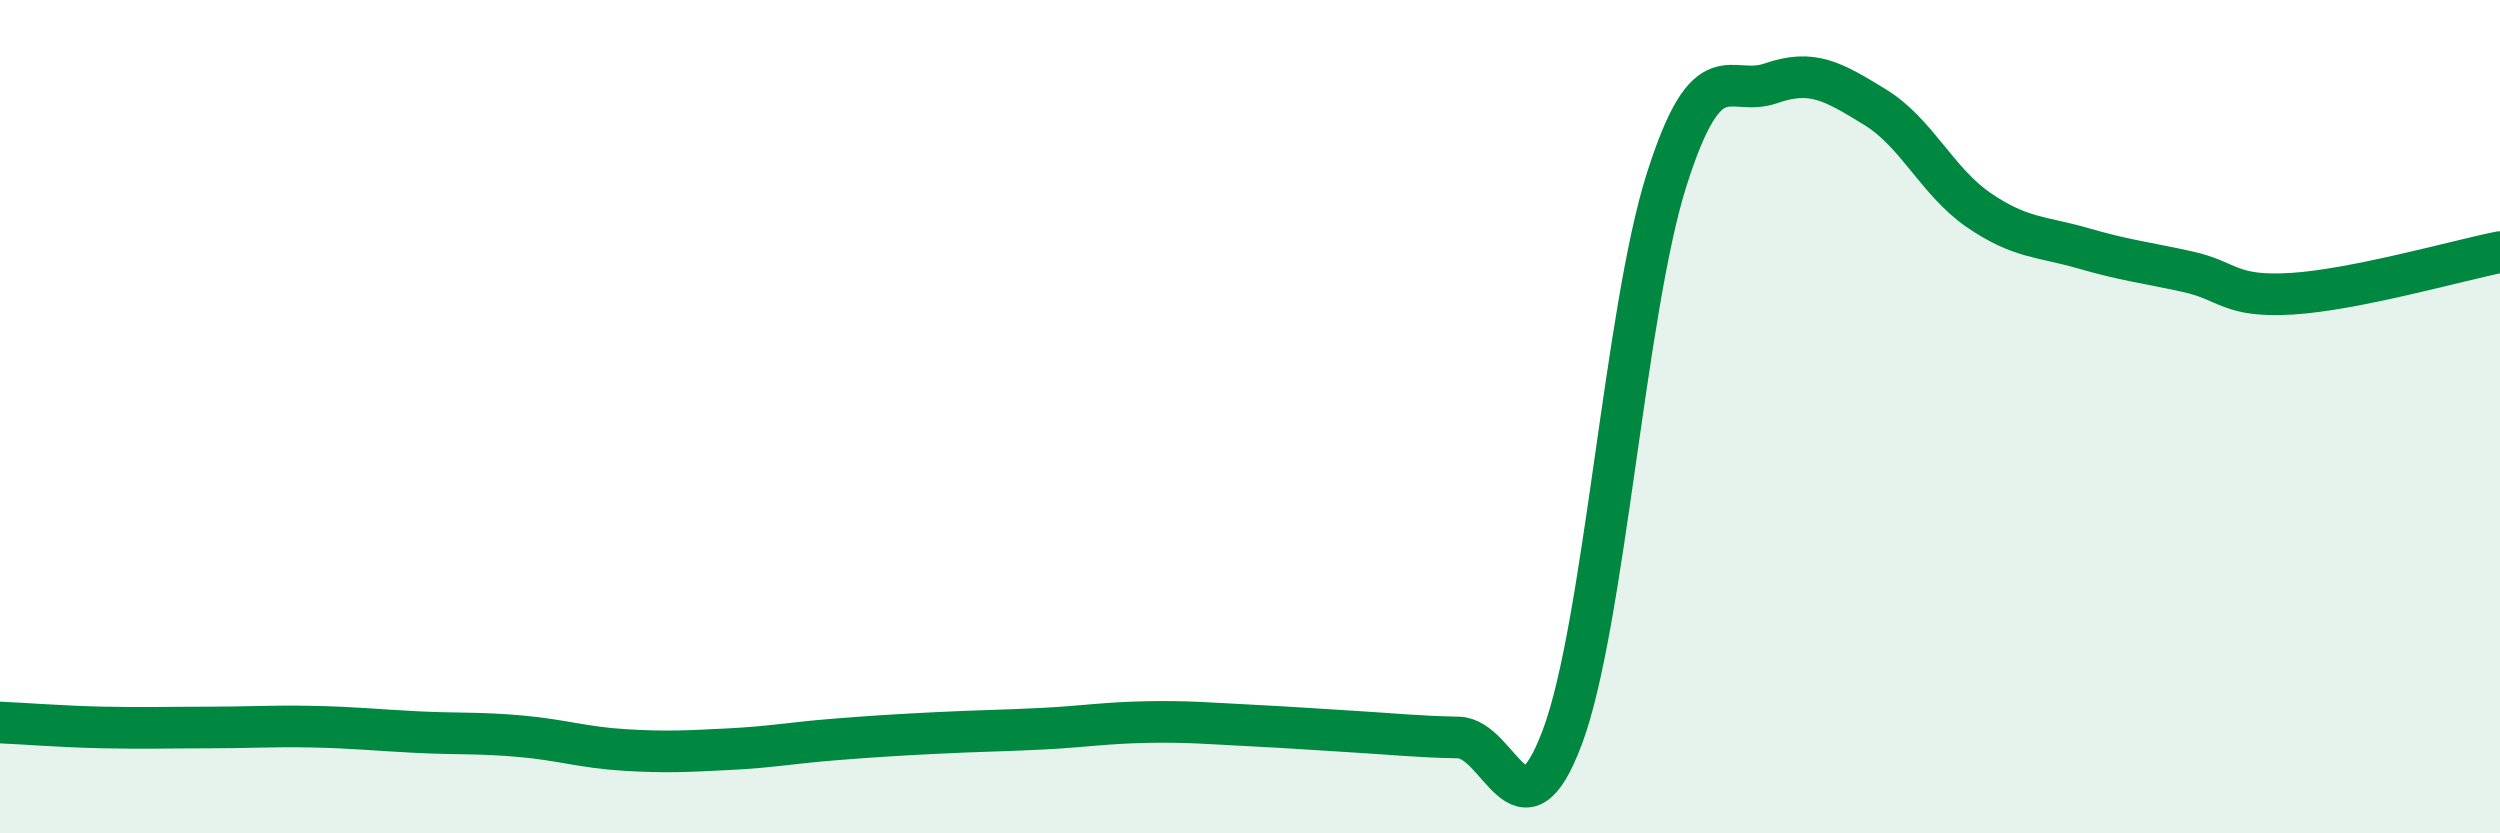
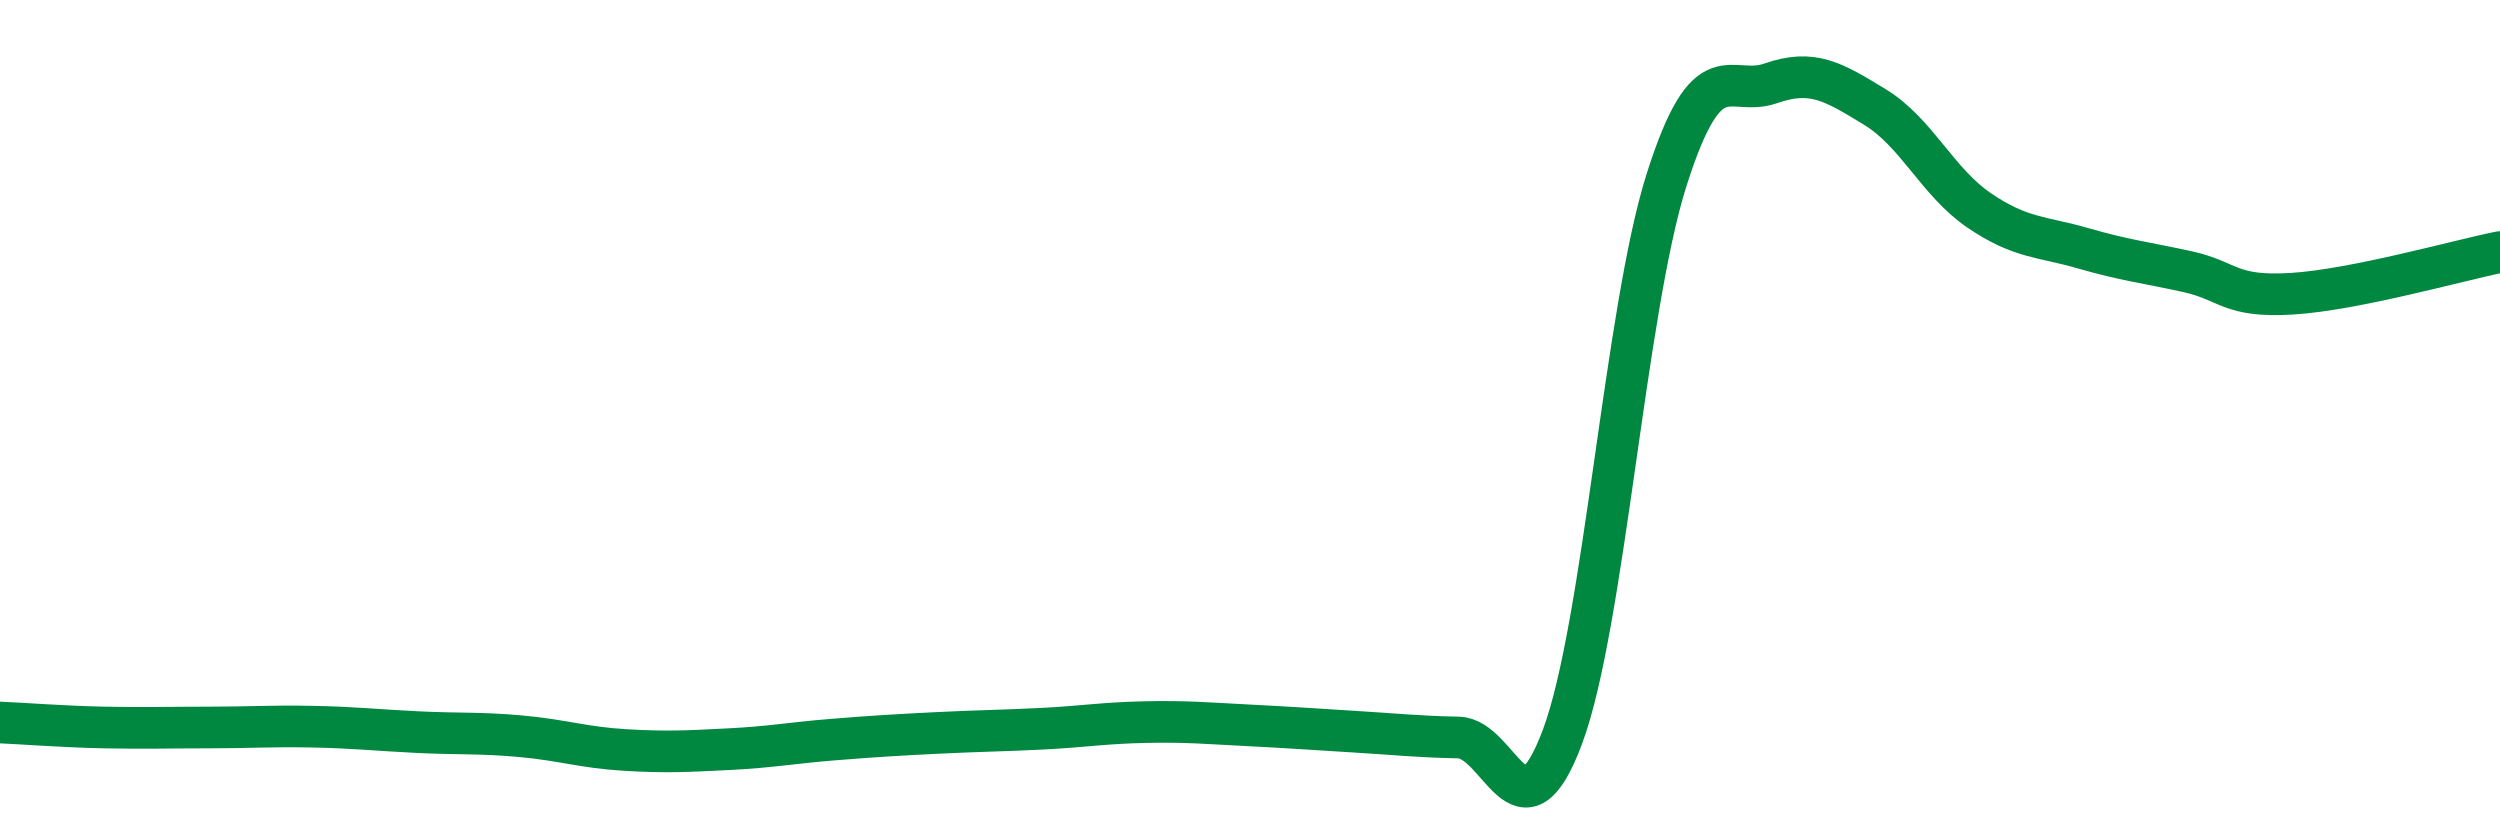
<svg xmlns="http://www.w3.org/2000/svg" width="60" height="20" viewBox="0 0 60 20">
-   <path d="M 0,17.34 C 0.5,17.36 1.5,17.44 2.5,17.46 C 3.5,17.48 4,17.46 5,17.46 C 6,17.46 6.5,17.42 7.5,17.44 C 8.5,17.46 9,17.52 10,17.57 C 11,17.62 11.5,17.58 12.5,17.67 C 13.5,17.76 14,17.94 15,18 C 16,18.06 16.5,18.03 17.5,17.98 C 18.5,17.93 19,17.83 20,17.75 C 21,17.67 21.5,17.64 22.5,17.59 C 23.5,17.54 24,17.54 25,17.49 C 26,17.44 26.5,17.35 27.5,17.33 C 28.5,17.31 29,17.36 30,17.41 C 31,17.46 31.5,17.5 32.5,17.56 C 33.5,17.62 34,17.68 35,17.7 C 36,17.72 36.5,20.36 37.5,17.68 C 38.5,15 39,7.45 40,4.31 C 41,1.17 41.5,2.35 42.5,2 C 43.5,1.65 44,1.96 45,2.57 C 46,3.18 46.5,4.37 47.5,5.05 C 48.5,5.73 49,5.67 50,5.96 C 51,6.25 51.5,6.3 52.5,6.52 C 53.5,6.74 53.5,7.14 55,7.05 C 56.5,6.96 59,6.25 60,6.05L60 20L0 20Z" fill="#008740" opacity="0.1" stroke-linecap="round" stroke-linejoin="round" />
  <path d="M 0,17.34 C 0.5,17.36 1.5,17.44 2.5,17.46 C 3.5,17.48 4,17.46 5,17.46 C 6,17.46 6.5,17.42 7.5,17.44 C 8.5,17.46 9,17.52 10,17.57 C 11,17.62 11.5,17.58 12.5,17.67 C 13.5,17.76 14,17.94 15,18 C 16,18.06 16.5,18.03 17.5,17.98 C 18.5,17.93 19,17.83 20,17.75 C 21,17.67 21.5,17.64 22.5,17.59 C 23.5,17.54 24,17.54 25,17.49 C 26,17.44 26.5,17.35 27.5,17.33 C 28.5,17.31 29,17.36 30,17.41 C 31,17.46 31.5,17.5 32.5,17.56 C 33.5,17.62 34,17.68 35,17.7 C 36,17.72 36.5,20.36 37.5,17.68 C 38.5,15 39,7.45 40,4.31 C 41,1.17 41.5,2.35 42.5,2 C 43.5,1.65 44,1.96 45,2.57 C 46,3.18 46.5,4.37 47.5,5.05 C 48.5,5.73 49,5.67 50,5.96 C 51,6.25 51.5,6.3 52.5,6.52 C 53.5,6.74 53.5,7.14 55,7.05 C 56.5,6.96 59,6.25 60,6.05" stroke="#008740" stroke-width="1" fill="none" stroke-linecap="round" stroke-linejoin="round" />
</svg>